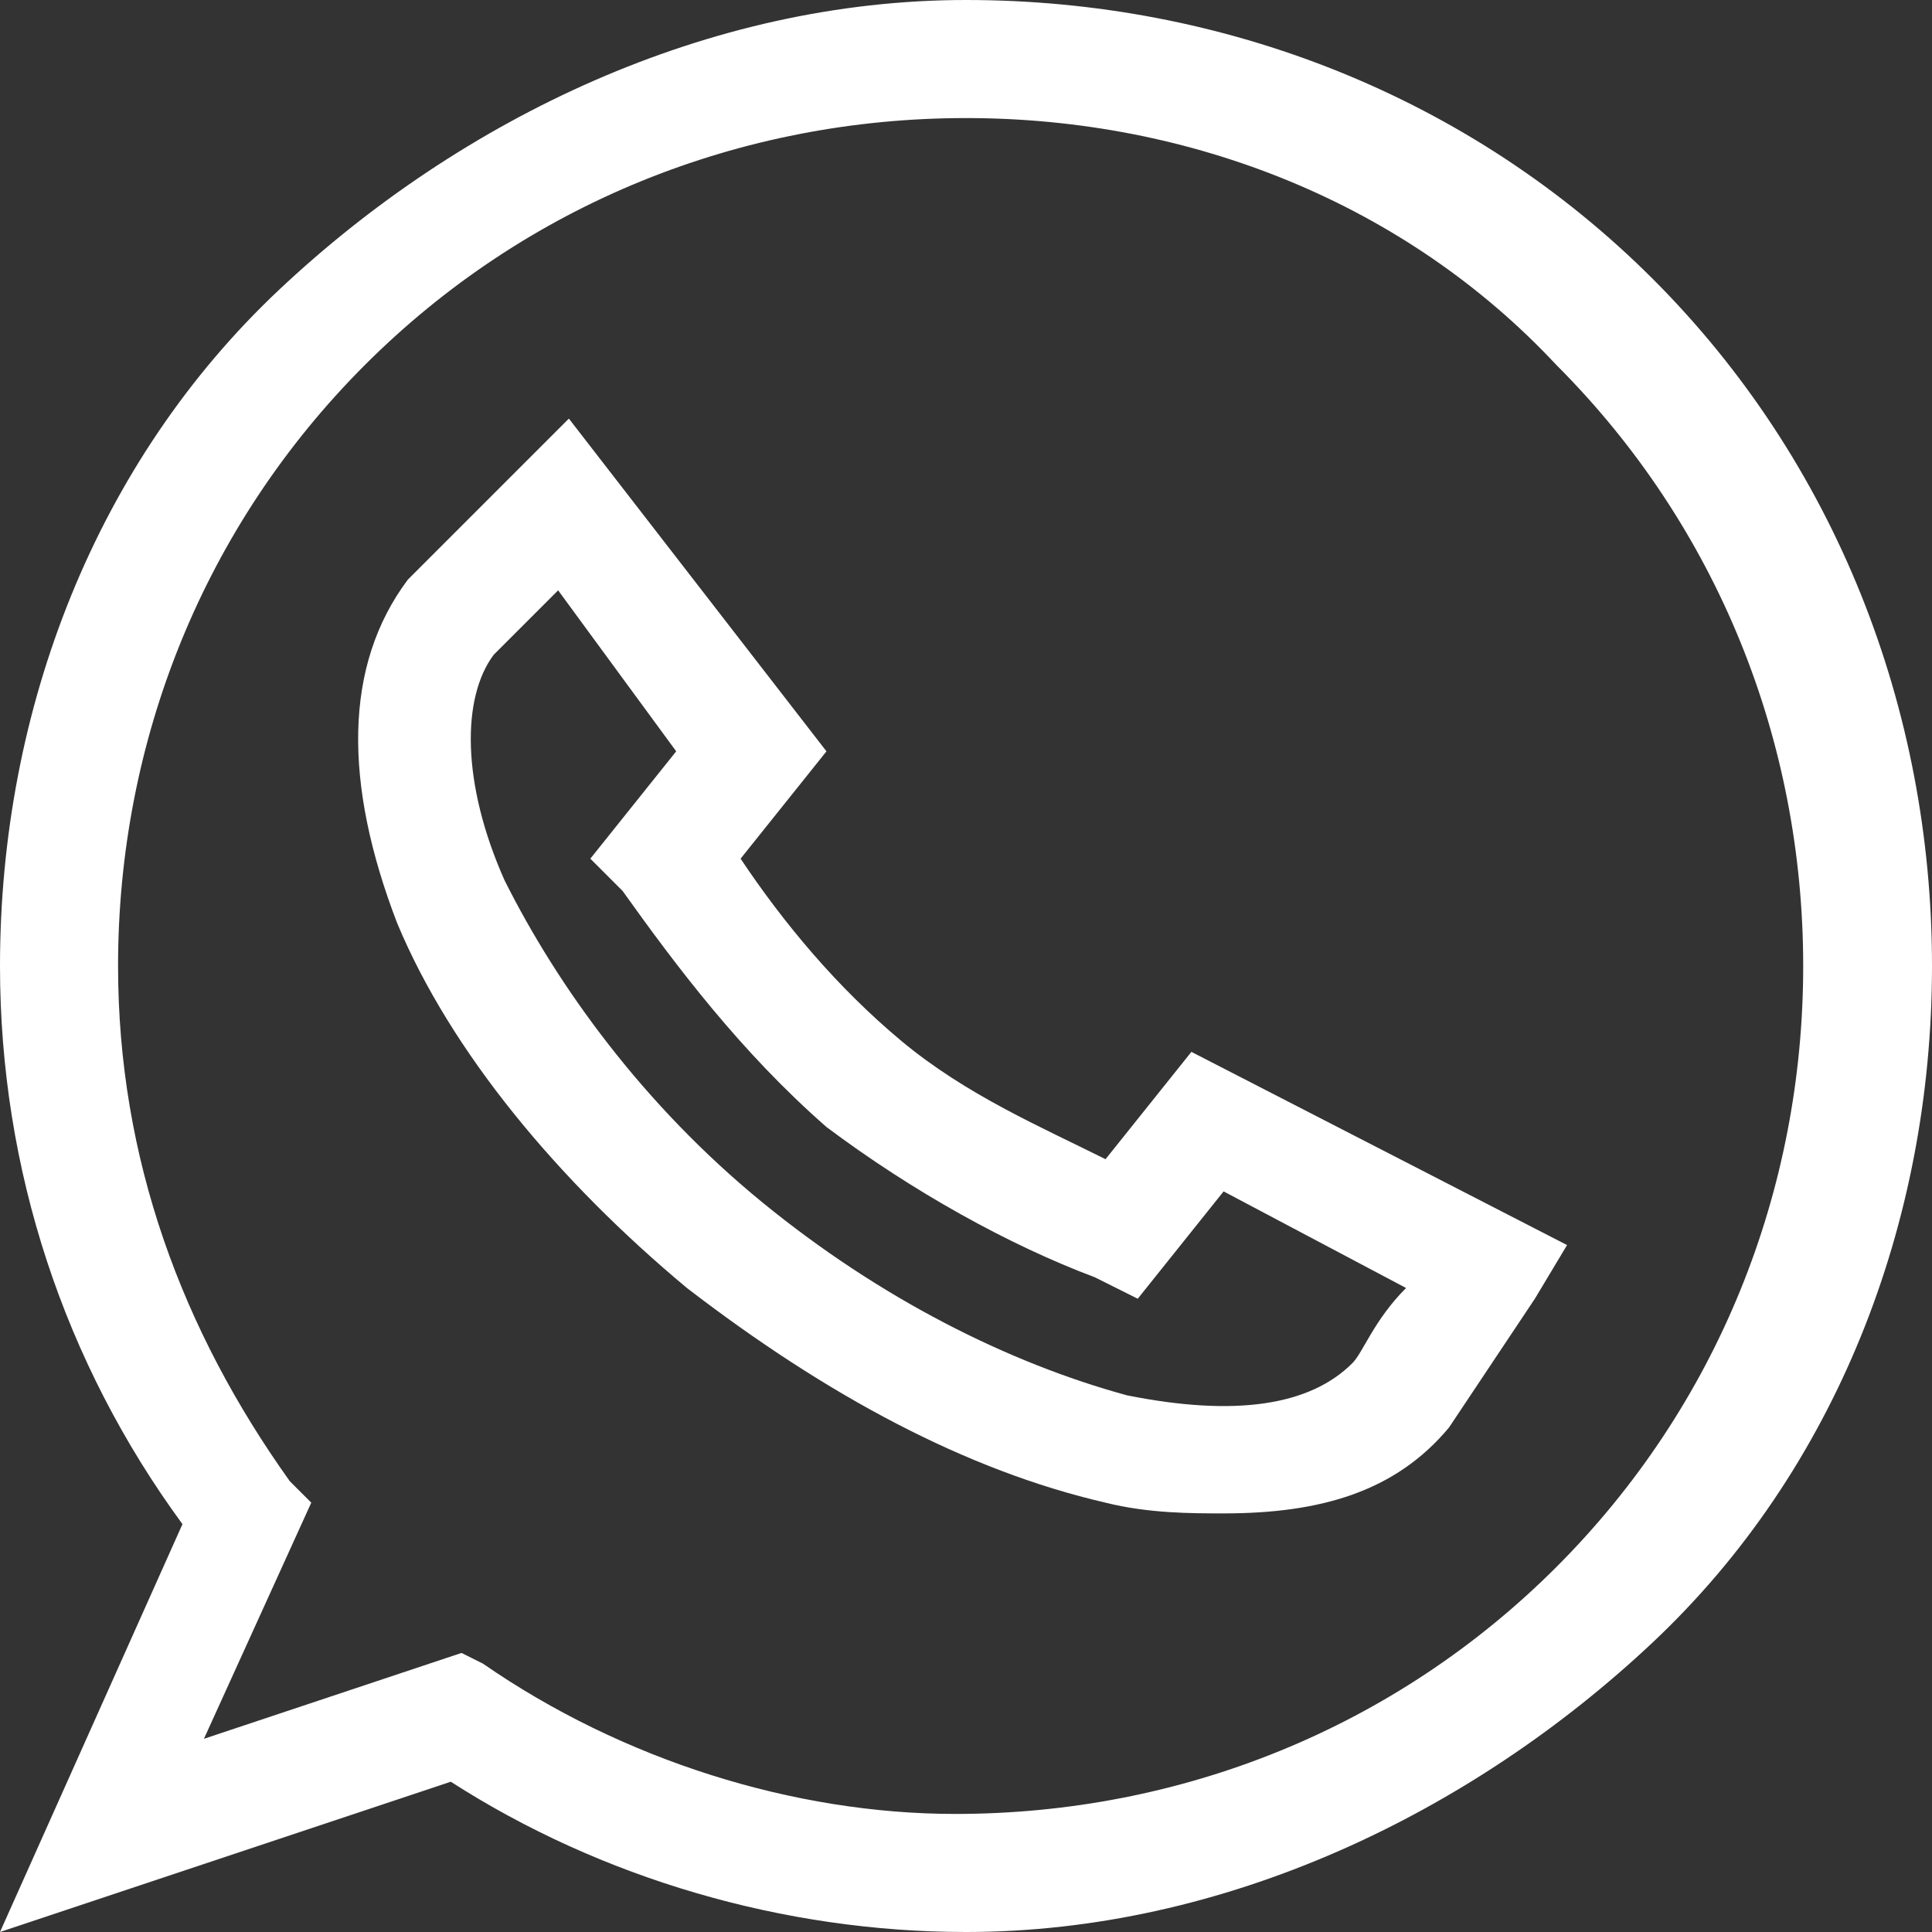
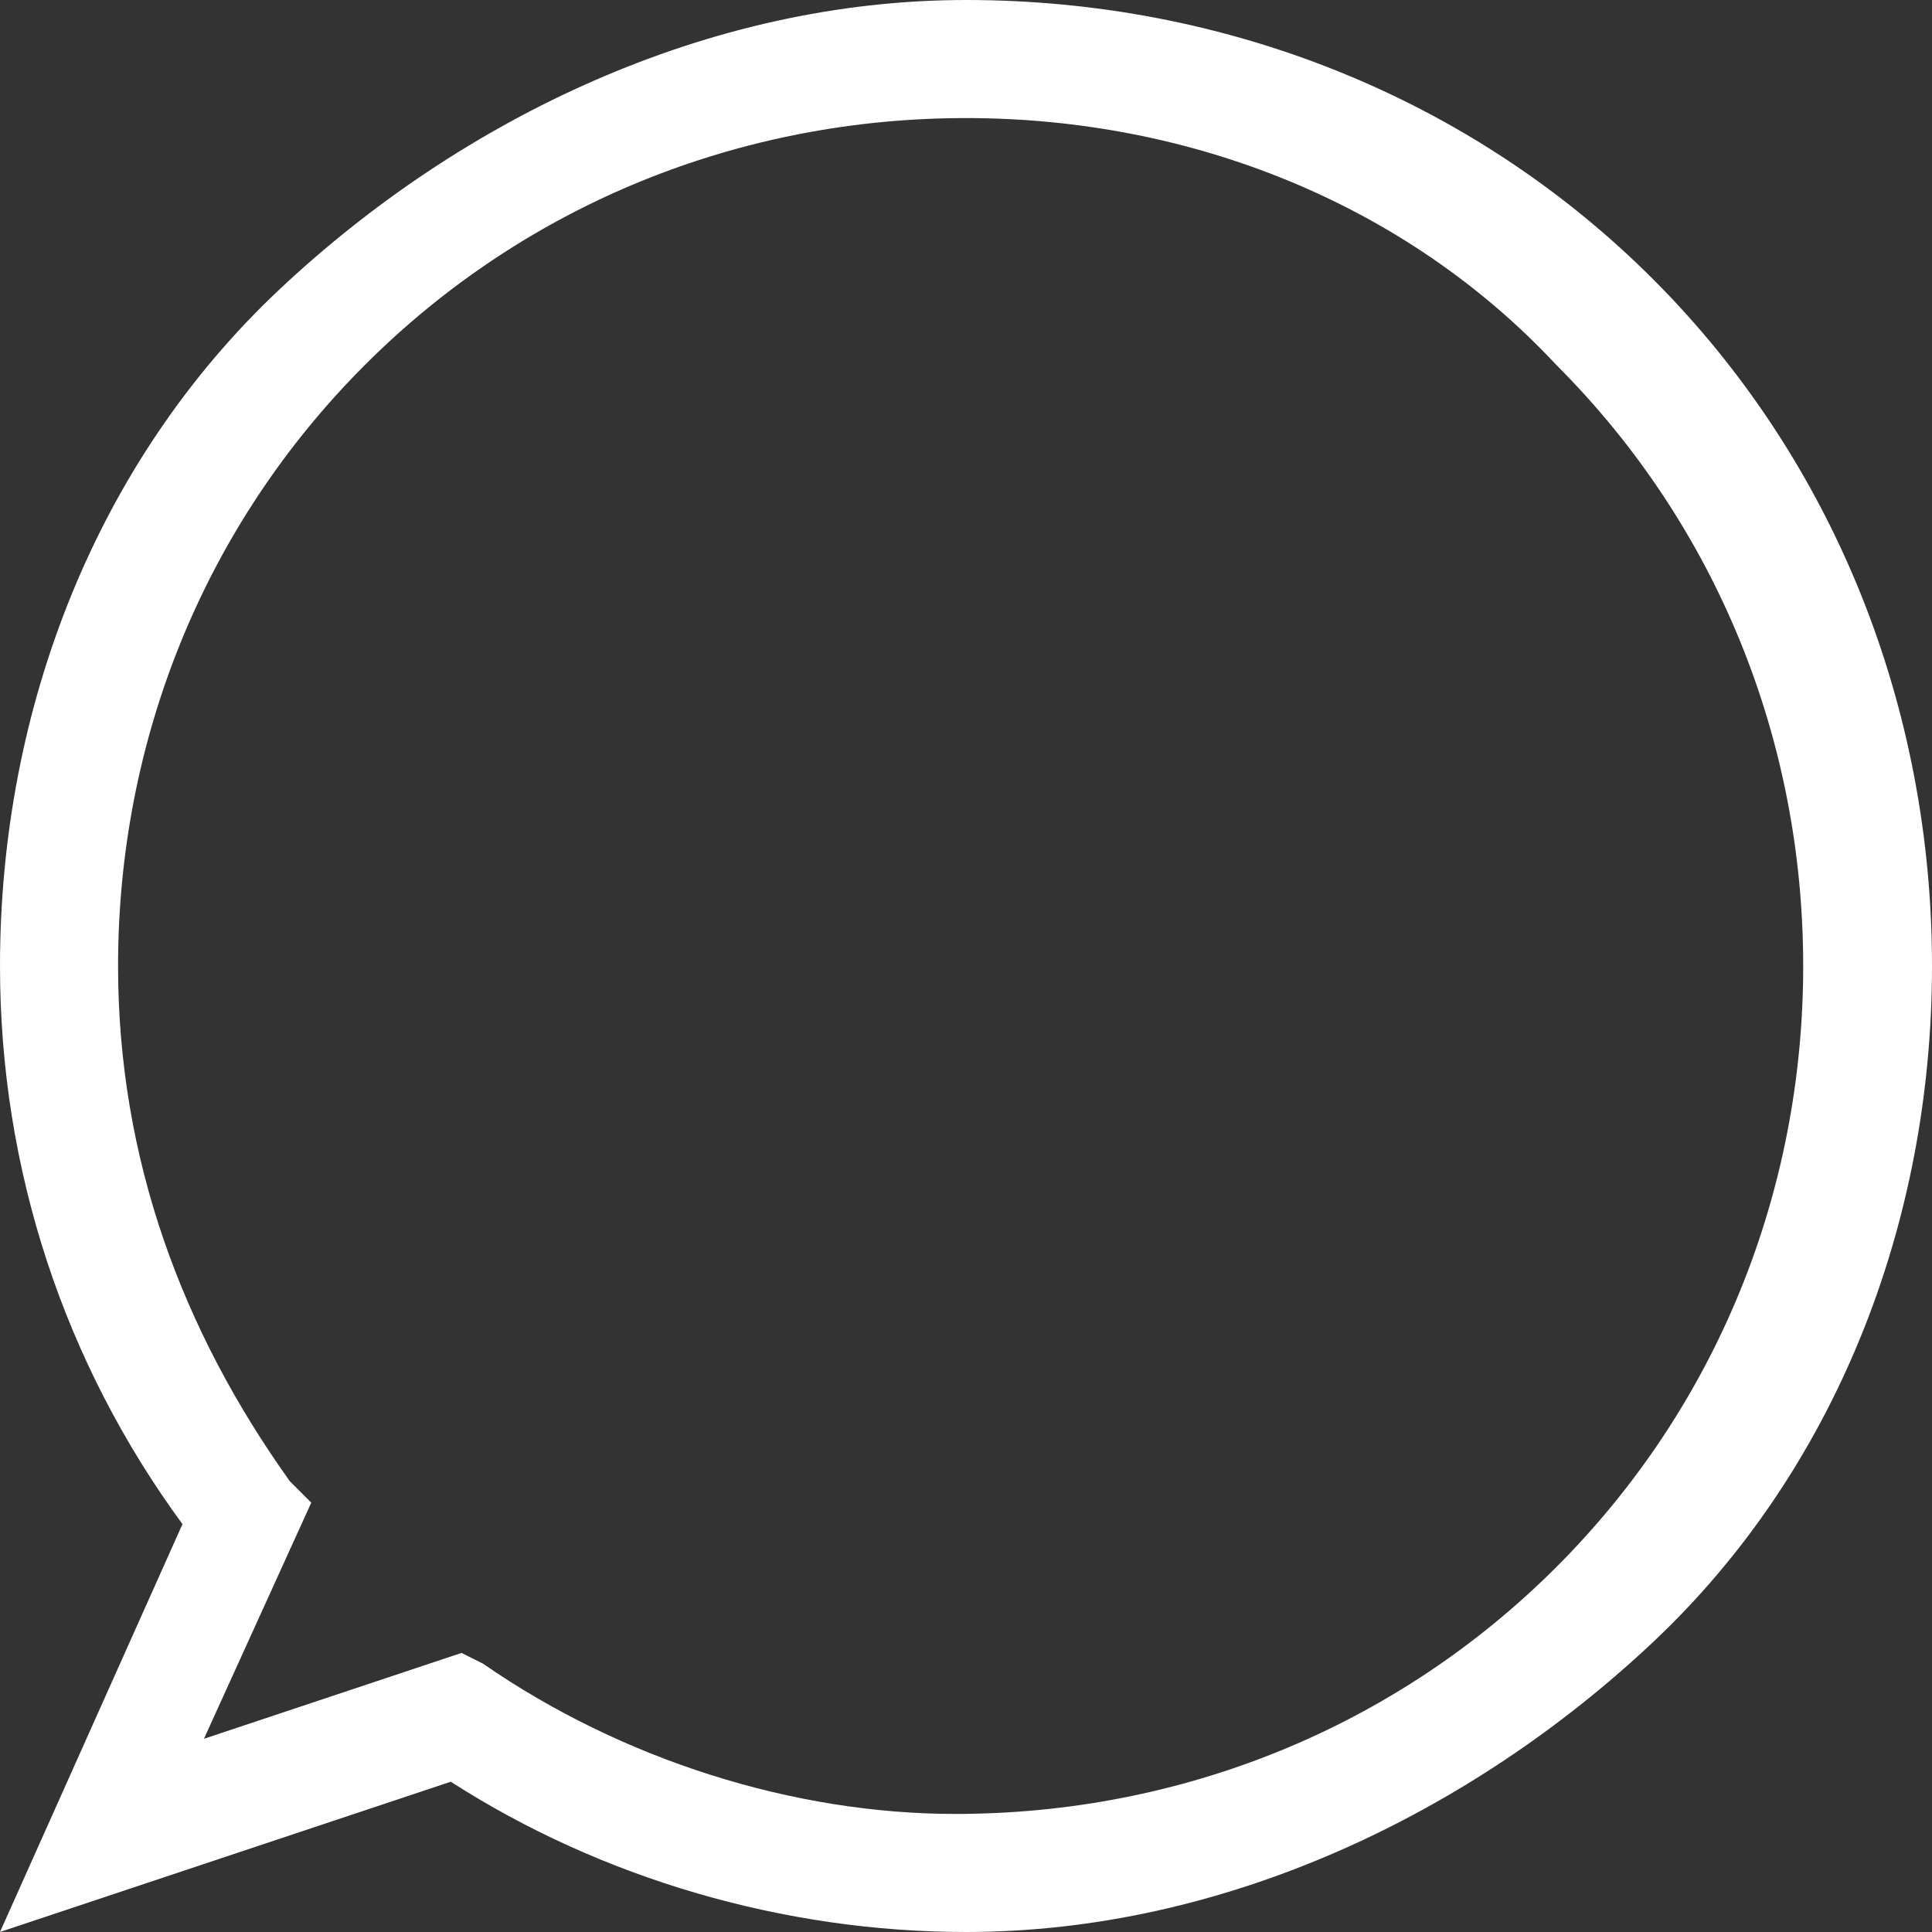
<svg xmlns="http://www.w3.org/2000/svg" version="1.1" id="Capa_1" x="0px" y="0px" viewBox="0 0 18 18" style="enable-background:new 0 0 18 18;" xml:space="preserve">
  <rect x="0" y="0" width="18" height="18" fill="#333333" stroke="none" />
  <style type="text/css"> .st0{fill:#FFFFFF;} </style>
  <g>
-     <path class="st0" d="M11.4,14.1c-0.3,0-0.7,0-1.1-0.1c-1.3-0.3-2.6-1-3.9-2c-1.2-1-2.2-2.2-2.7-3.4C3.2,7.3,3.2,6.2,3.8,5.4 c0,0,0,0,1.1-1.1l0.4-0.4L7.7,7L6.9,8c0.4,0.6,0.9,1.2,1.5,1.7s1.3,0.8,1.9,1.1l0.8-1l3.5,1.8l-0.3,0.5c-0.8,1.2-0.8,1.2-0.8,1.2 C13,13.9,12.3,14.1,11.4,14.1z M4.6,6.1C4.3,6.5,4.3,7.3,4.7,8.2c0.5,1,1.3,2.1,2.4,3s2.3,1.5,3.4,1.8c1,0.2,1.7,0.1,2.1-0.3 c0.1-0.1,0.2-0.4,0.5-0.7l-1.7-0.9l-0.8,1l-0.4-0.2c-0.8-0.3-1.7-0.8-2.5-1.4C6.9,9.8,6.3,9,5.8,8.3L5.5,8l0.8-1L5.2,5.5 C4.9,5.8,4.7,6,4.6,6.1z" />
    <path class="st0" d="M0,18l1.7-3.8C0.6,12.7,0,10.9,0,9c0-2.4,0.9-4.7,2.6-6.3S6.6,0,9,0s4.7,0.9,6.4,2.6S18,6.6,18,9 s-0.9,4.7-2.6,6.3S11.4,18,9,18c-1.7,0-3.4-0.5-4.8-1.4L0,18z M4.3,15.4l0.2,0.1c1.3,0.9,2.9,1.4,4.4,1.4c2.1,0,4.1-0.8,5.6-2.3 c1.5-1.5,2.3-3.5,2.3-5.6c0-2.1-0.8-4.1-2.3-5.6C13.1,1.9,11.1,1.1,9,1.1S4.9,1.9,3.4,3.4C1.9,4.9,1.1,6.9,1.1,9 c0,1.8,0.6,3.4,1.6,4.8l0.2,0.2l-1,2.2L4.3,15.4z" />
  </g>
</svg>